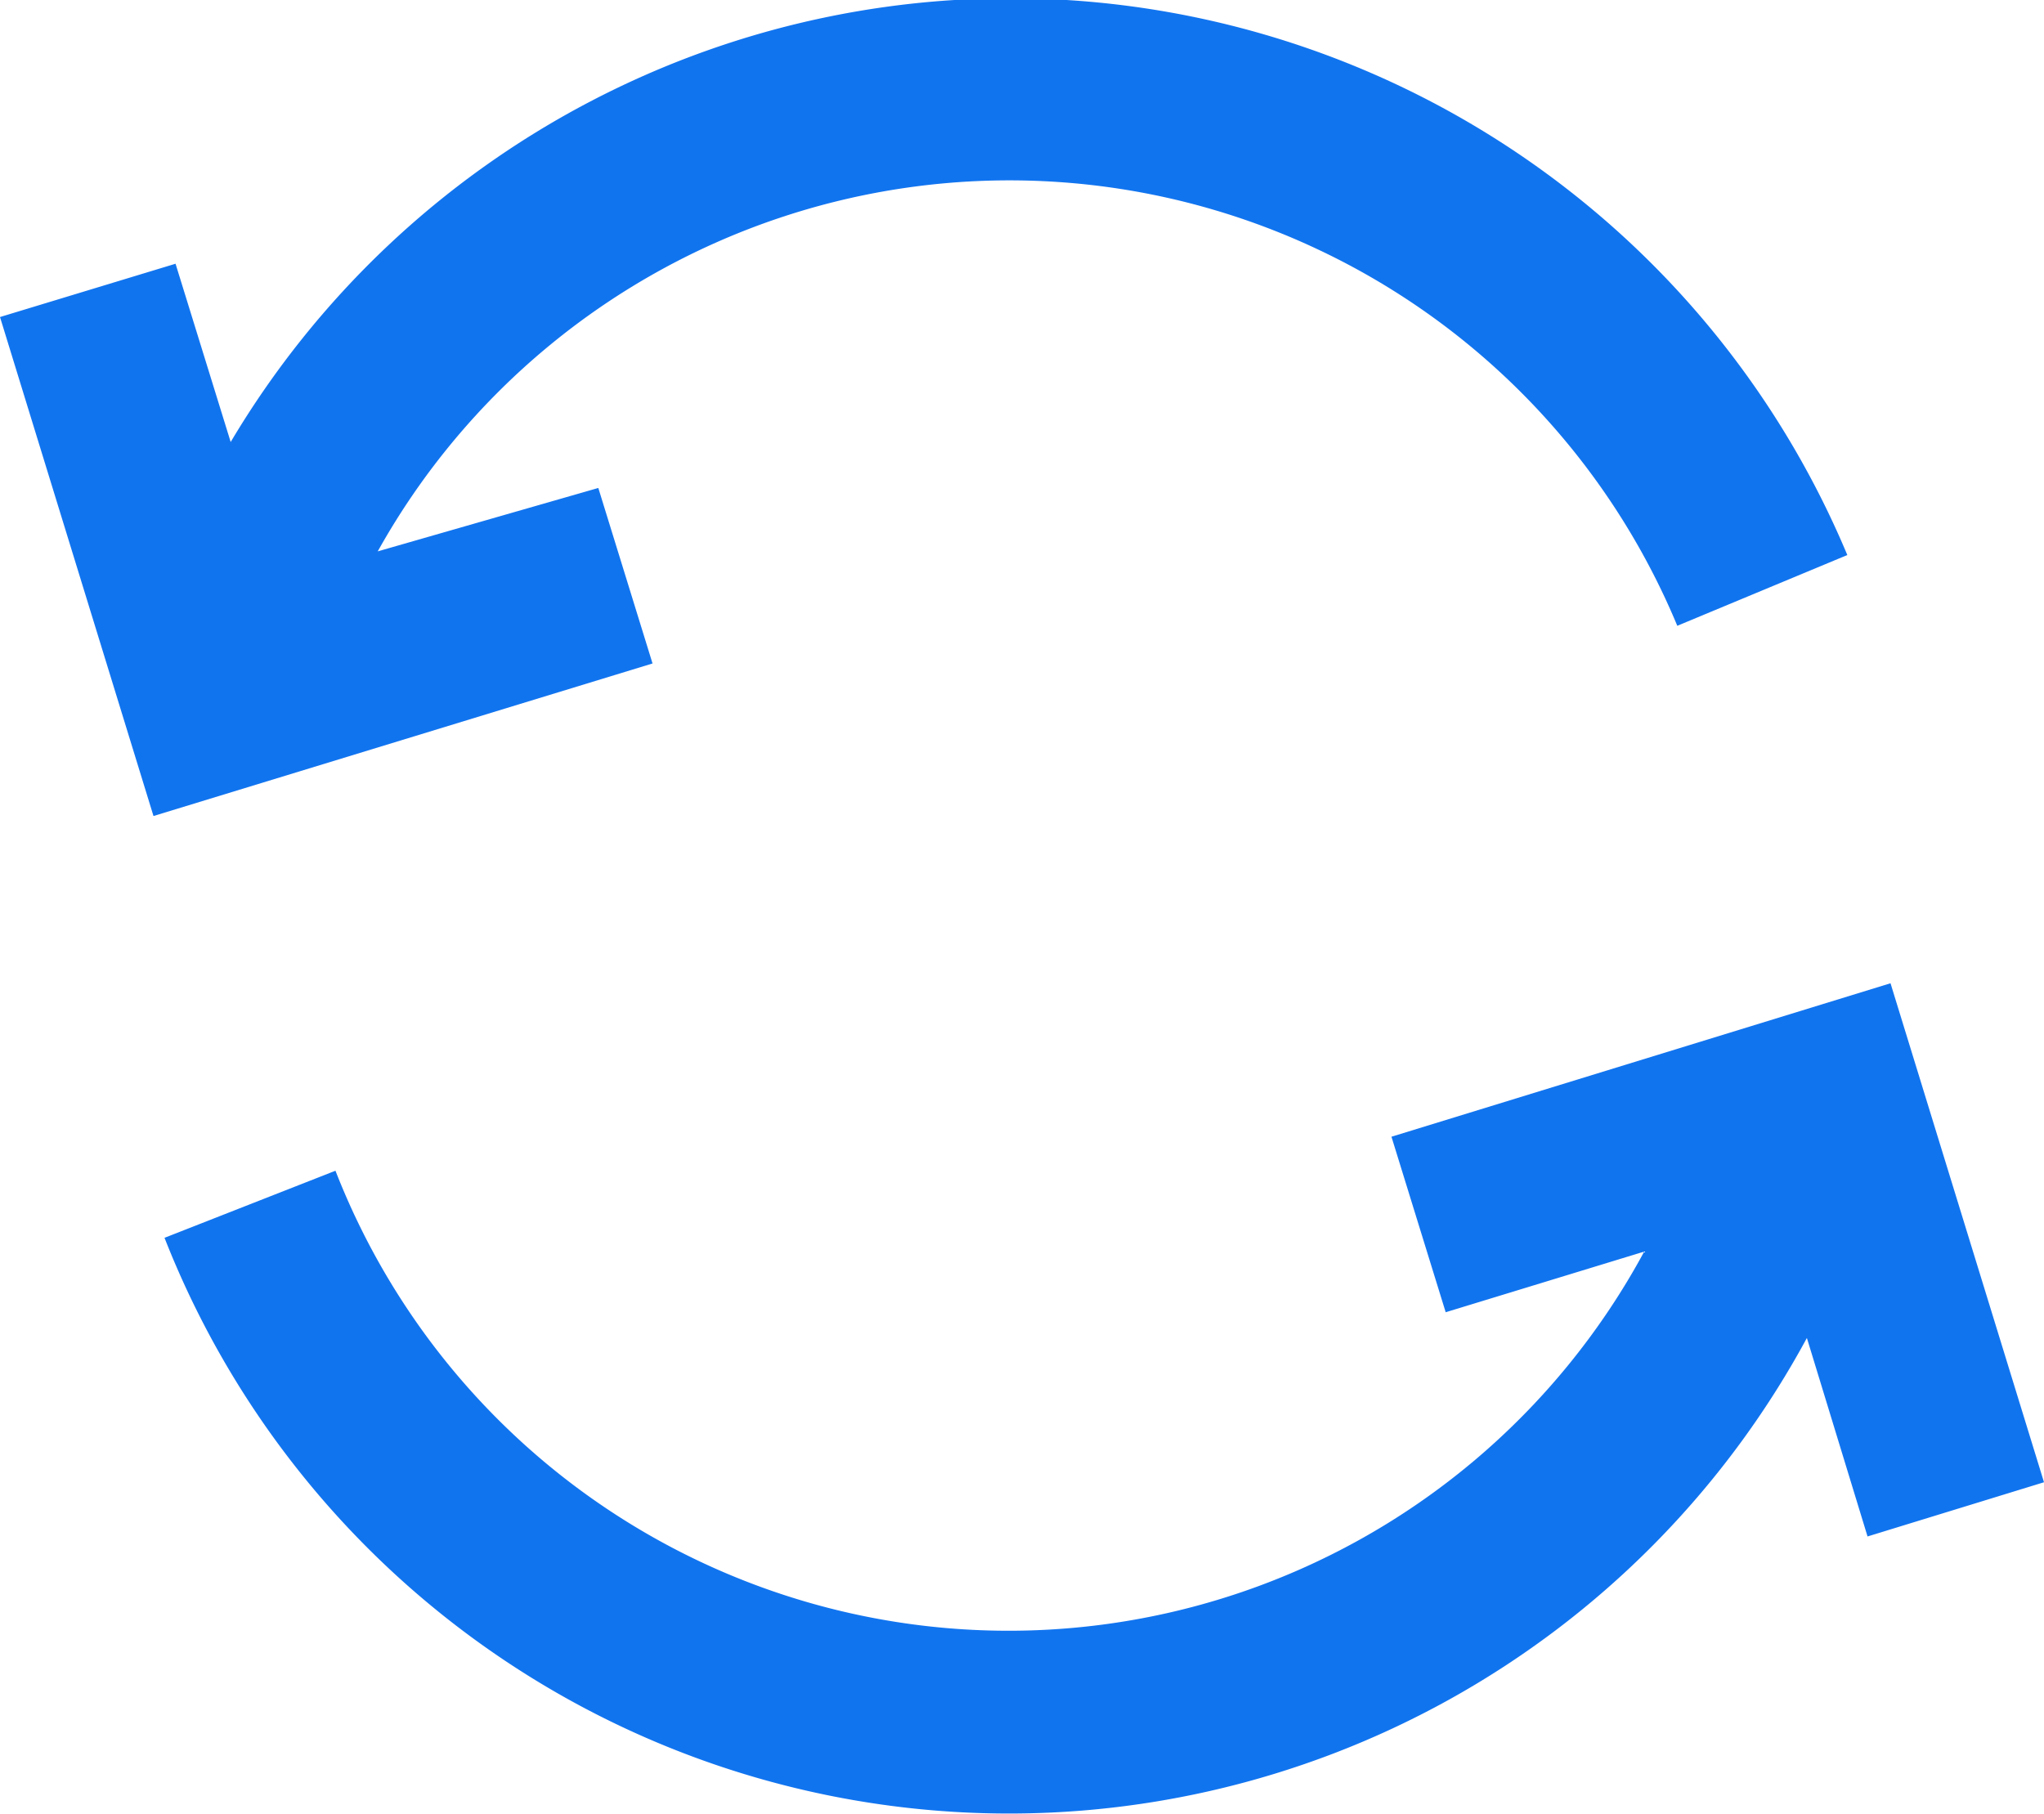
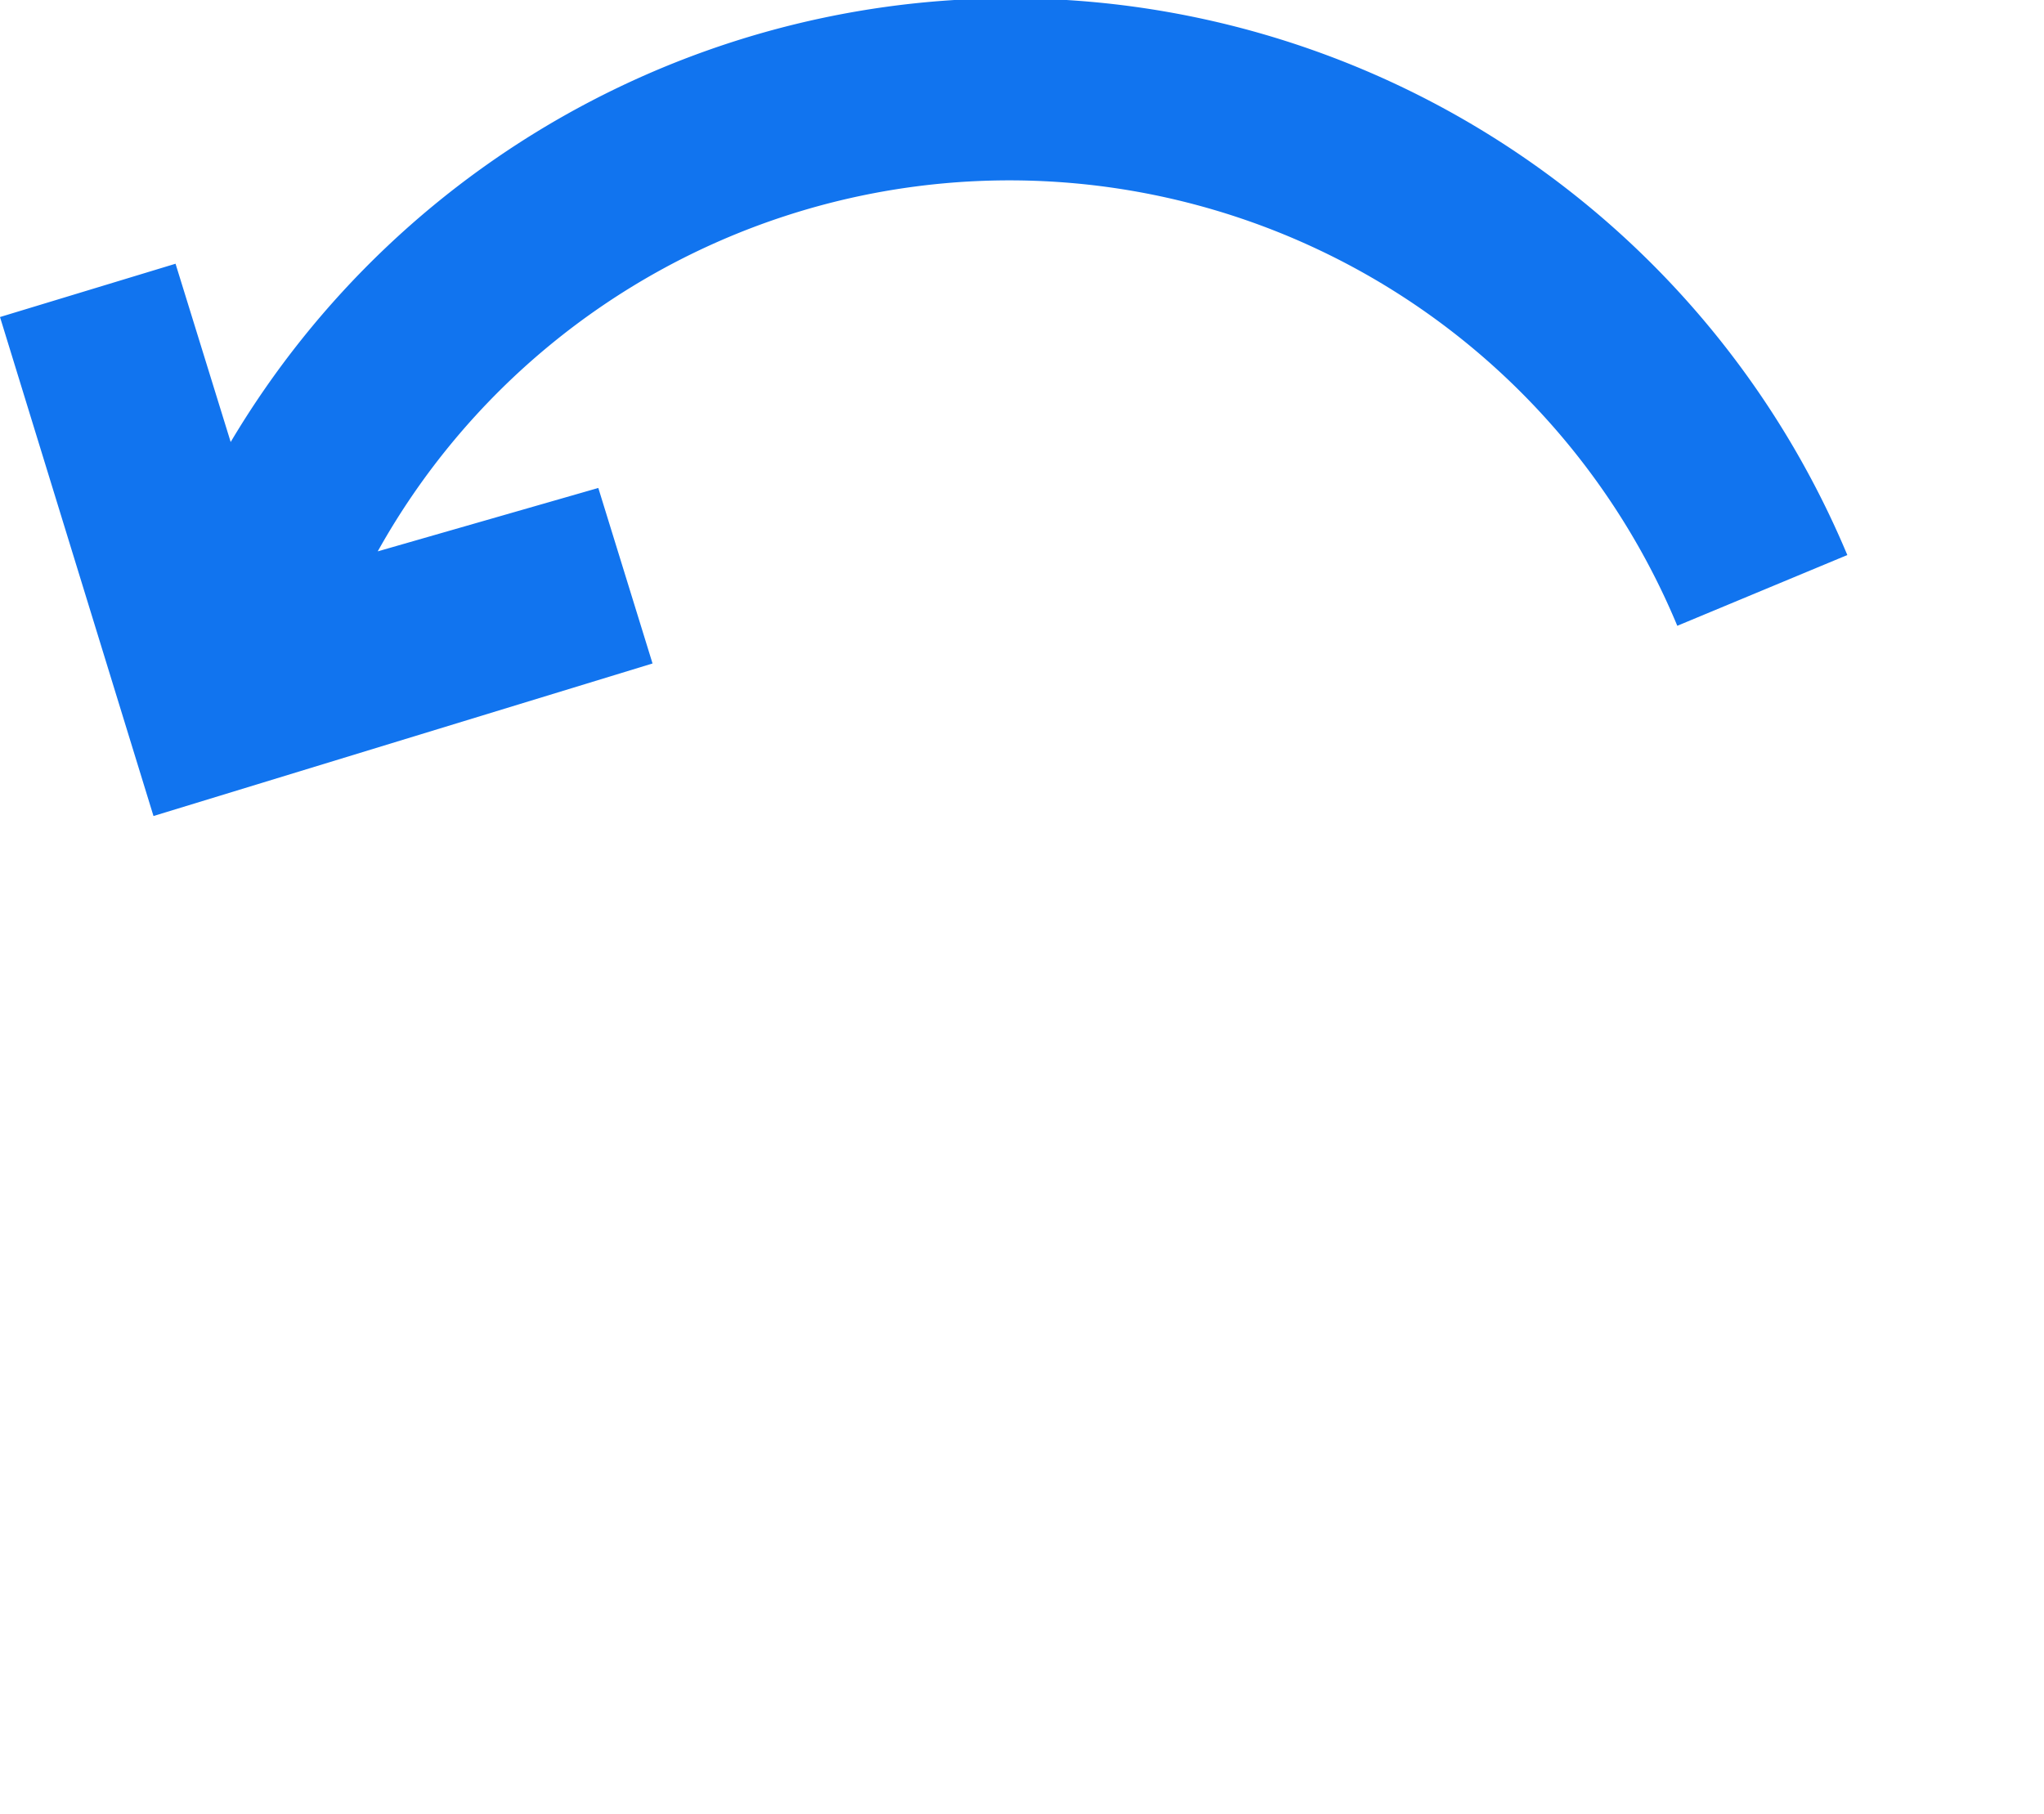
<svg xmlns="http://www.w3.org/2000/svg" data-name="Layer 1" viewBox="0 0 22.24 19.74">
  <defs>
    <style>.cls-1{fill:#1174ef;}</style>
  </defs>
  <path class="cls-1" d="M6.51,5.31,4.11,6a7.87,7.87,0,0,1,14.14.81l1.85-.77A9.87,9.87,0,0,0,2.51,4.81l-.6-1.94L0,3.45,1.67,8.88,7.1,7.22Z" />
-   <path class="cls-1" d="M22.24,16.13,20.57,10.7l-5.43,1.67.59,1.91,2.16-.66a7.86,7.86,0,0,1-14.24-.88l-1.86.73a9.87,9.87,0,0,0,17.87,1.09l.66,2.16Z" />
</svg>